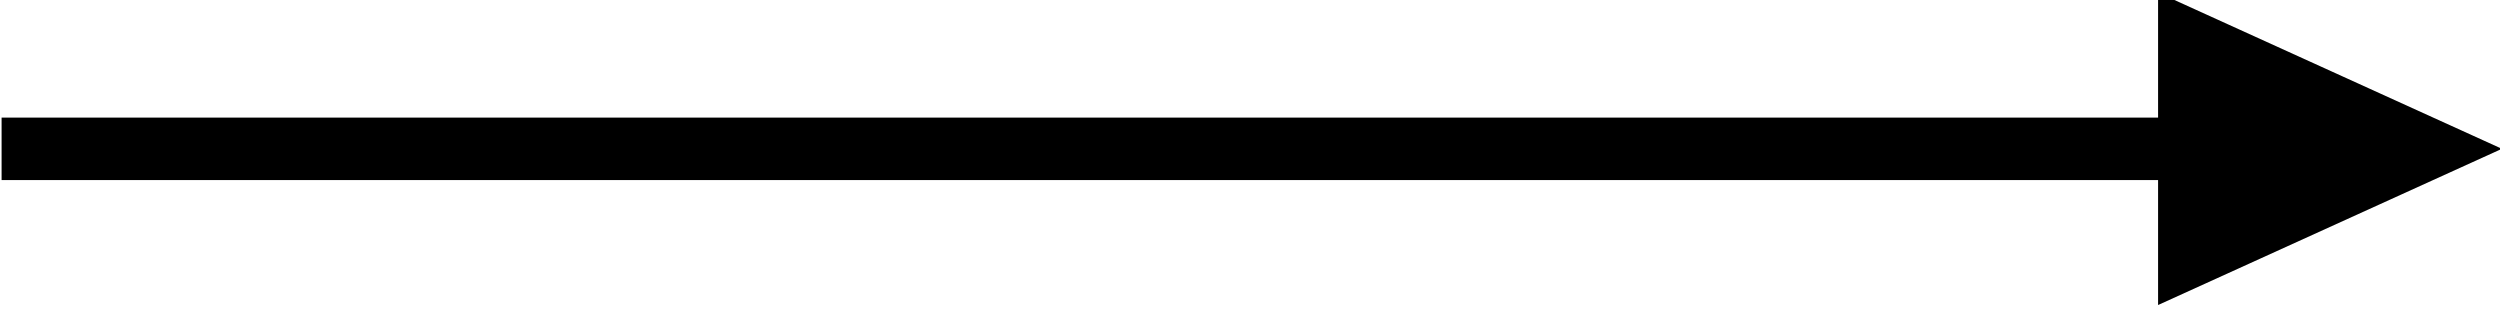
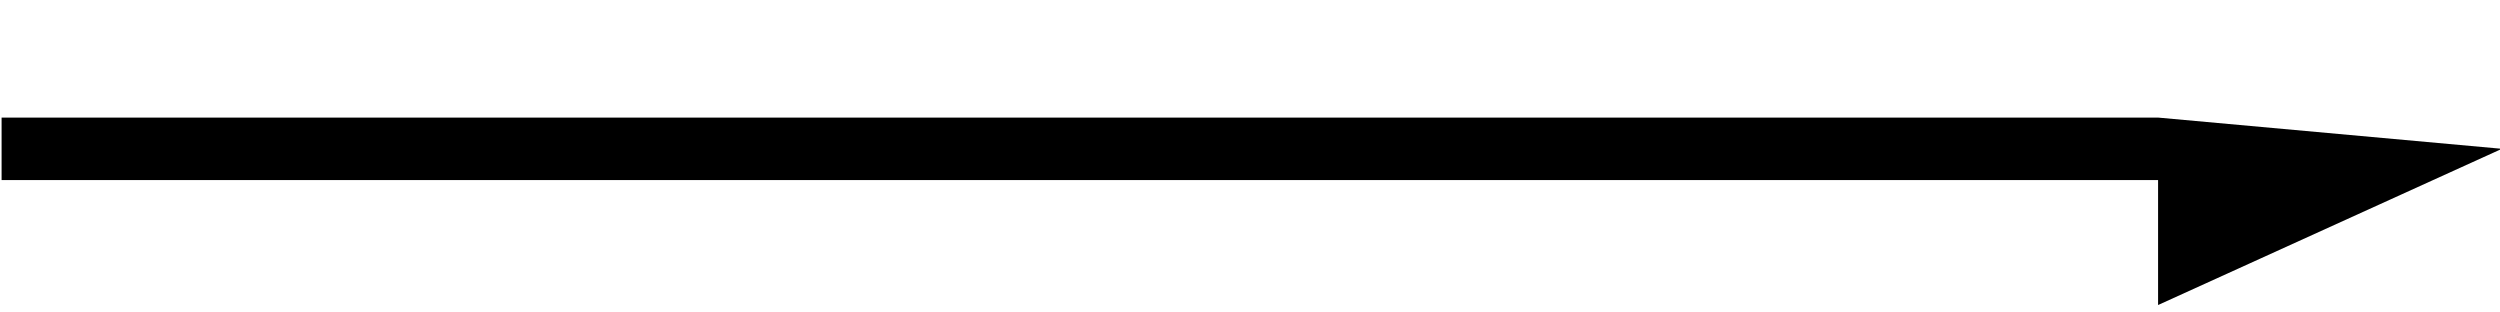
<svg xmlns="http://www.w3.org/2000/svg" width="100%" height="100%" viewBox="0 0 80 10" version="1.1" xml:space="preserve" style="fill-rule:evenodd;clip-rule:evenodd;stroke-linejoin:round;stroke-miterlimit:2;">
  <g transform="matrix(1,0,0,1,-498,-766)">
    <g transform="matrix(2.286,1.96847e-16,-1.01162e-15,1.452,93.429,-562.983)">
-       <path d="M177,919.246L177,917.869L207.187,917.869L207.187,915.114L212,918.557L207.187,922L207.187,919.246L177,919.246Z" />
+       <path d="M177,919.246L177,917.869L207.187,917.869L212,918.557L207.187,922L207.187,919.246L177,919.246Z" />
    </g>
  </g>
</svg>